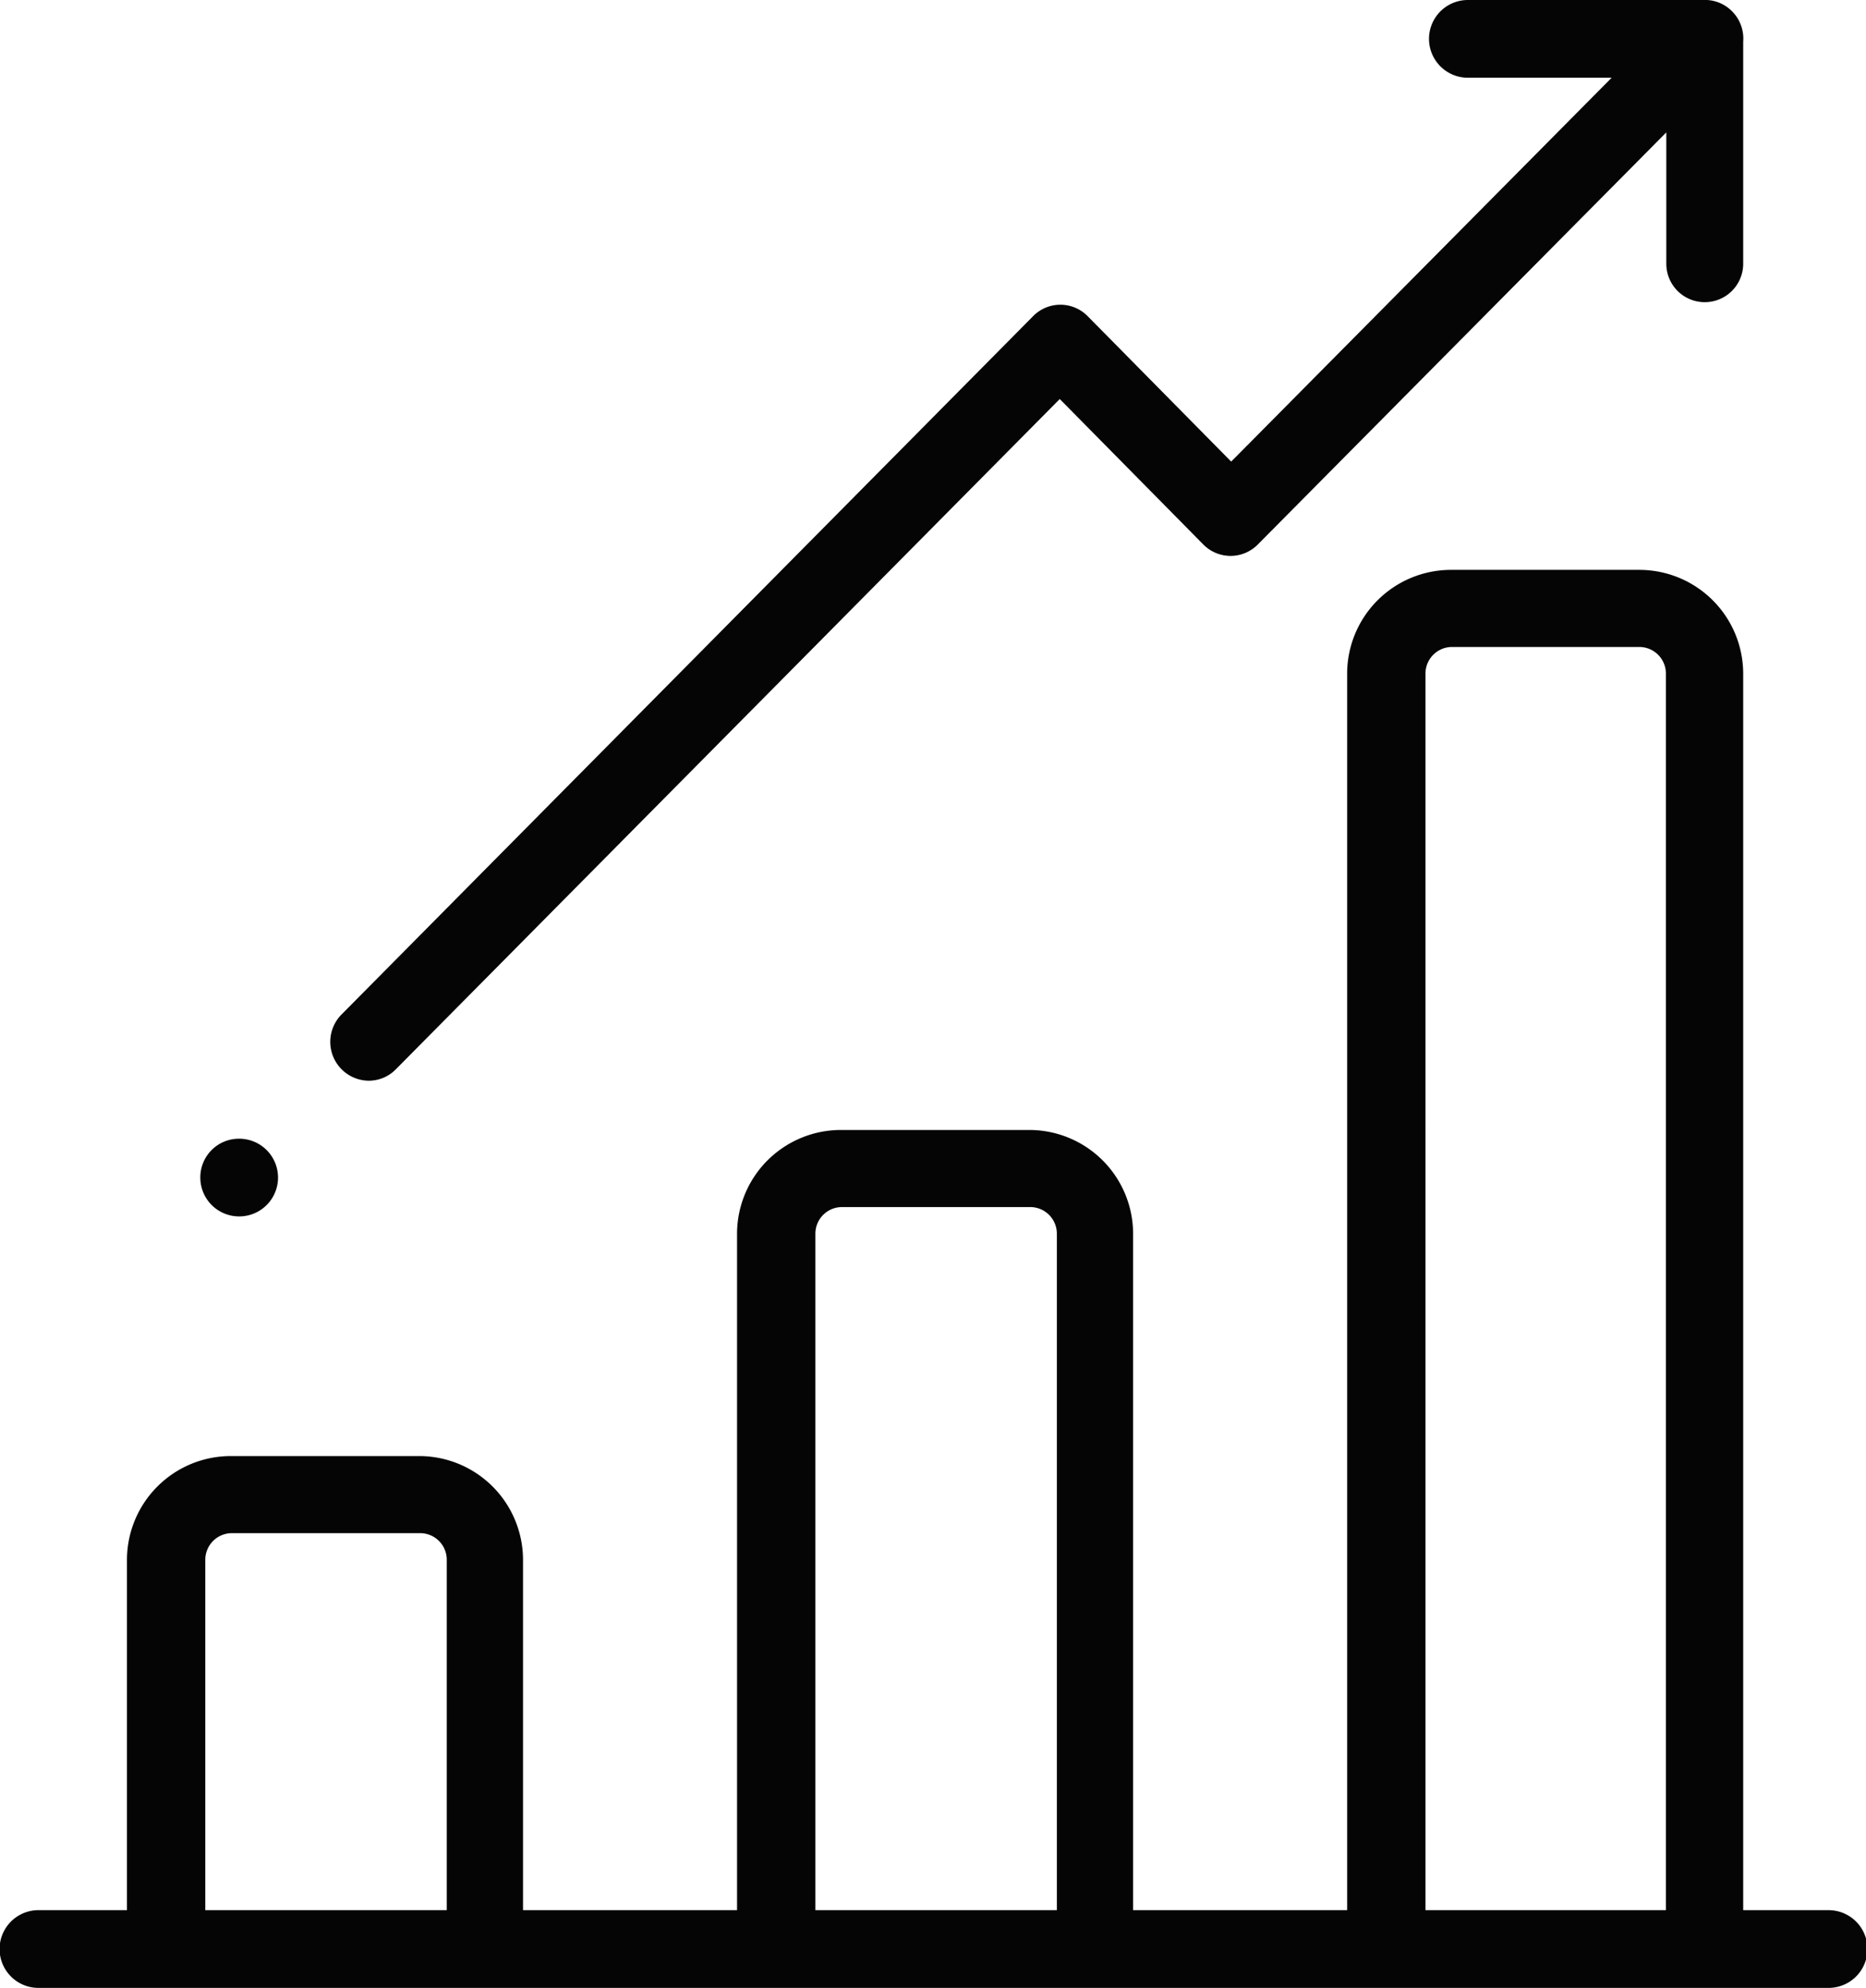
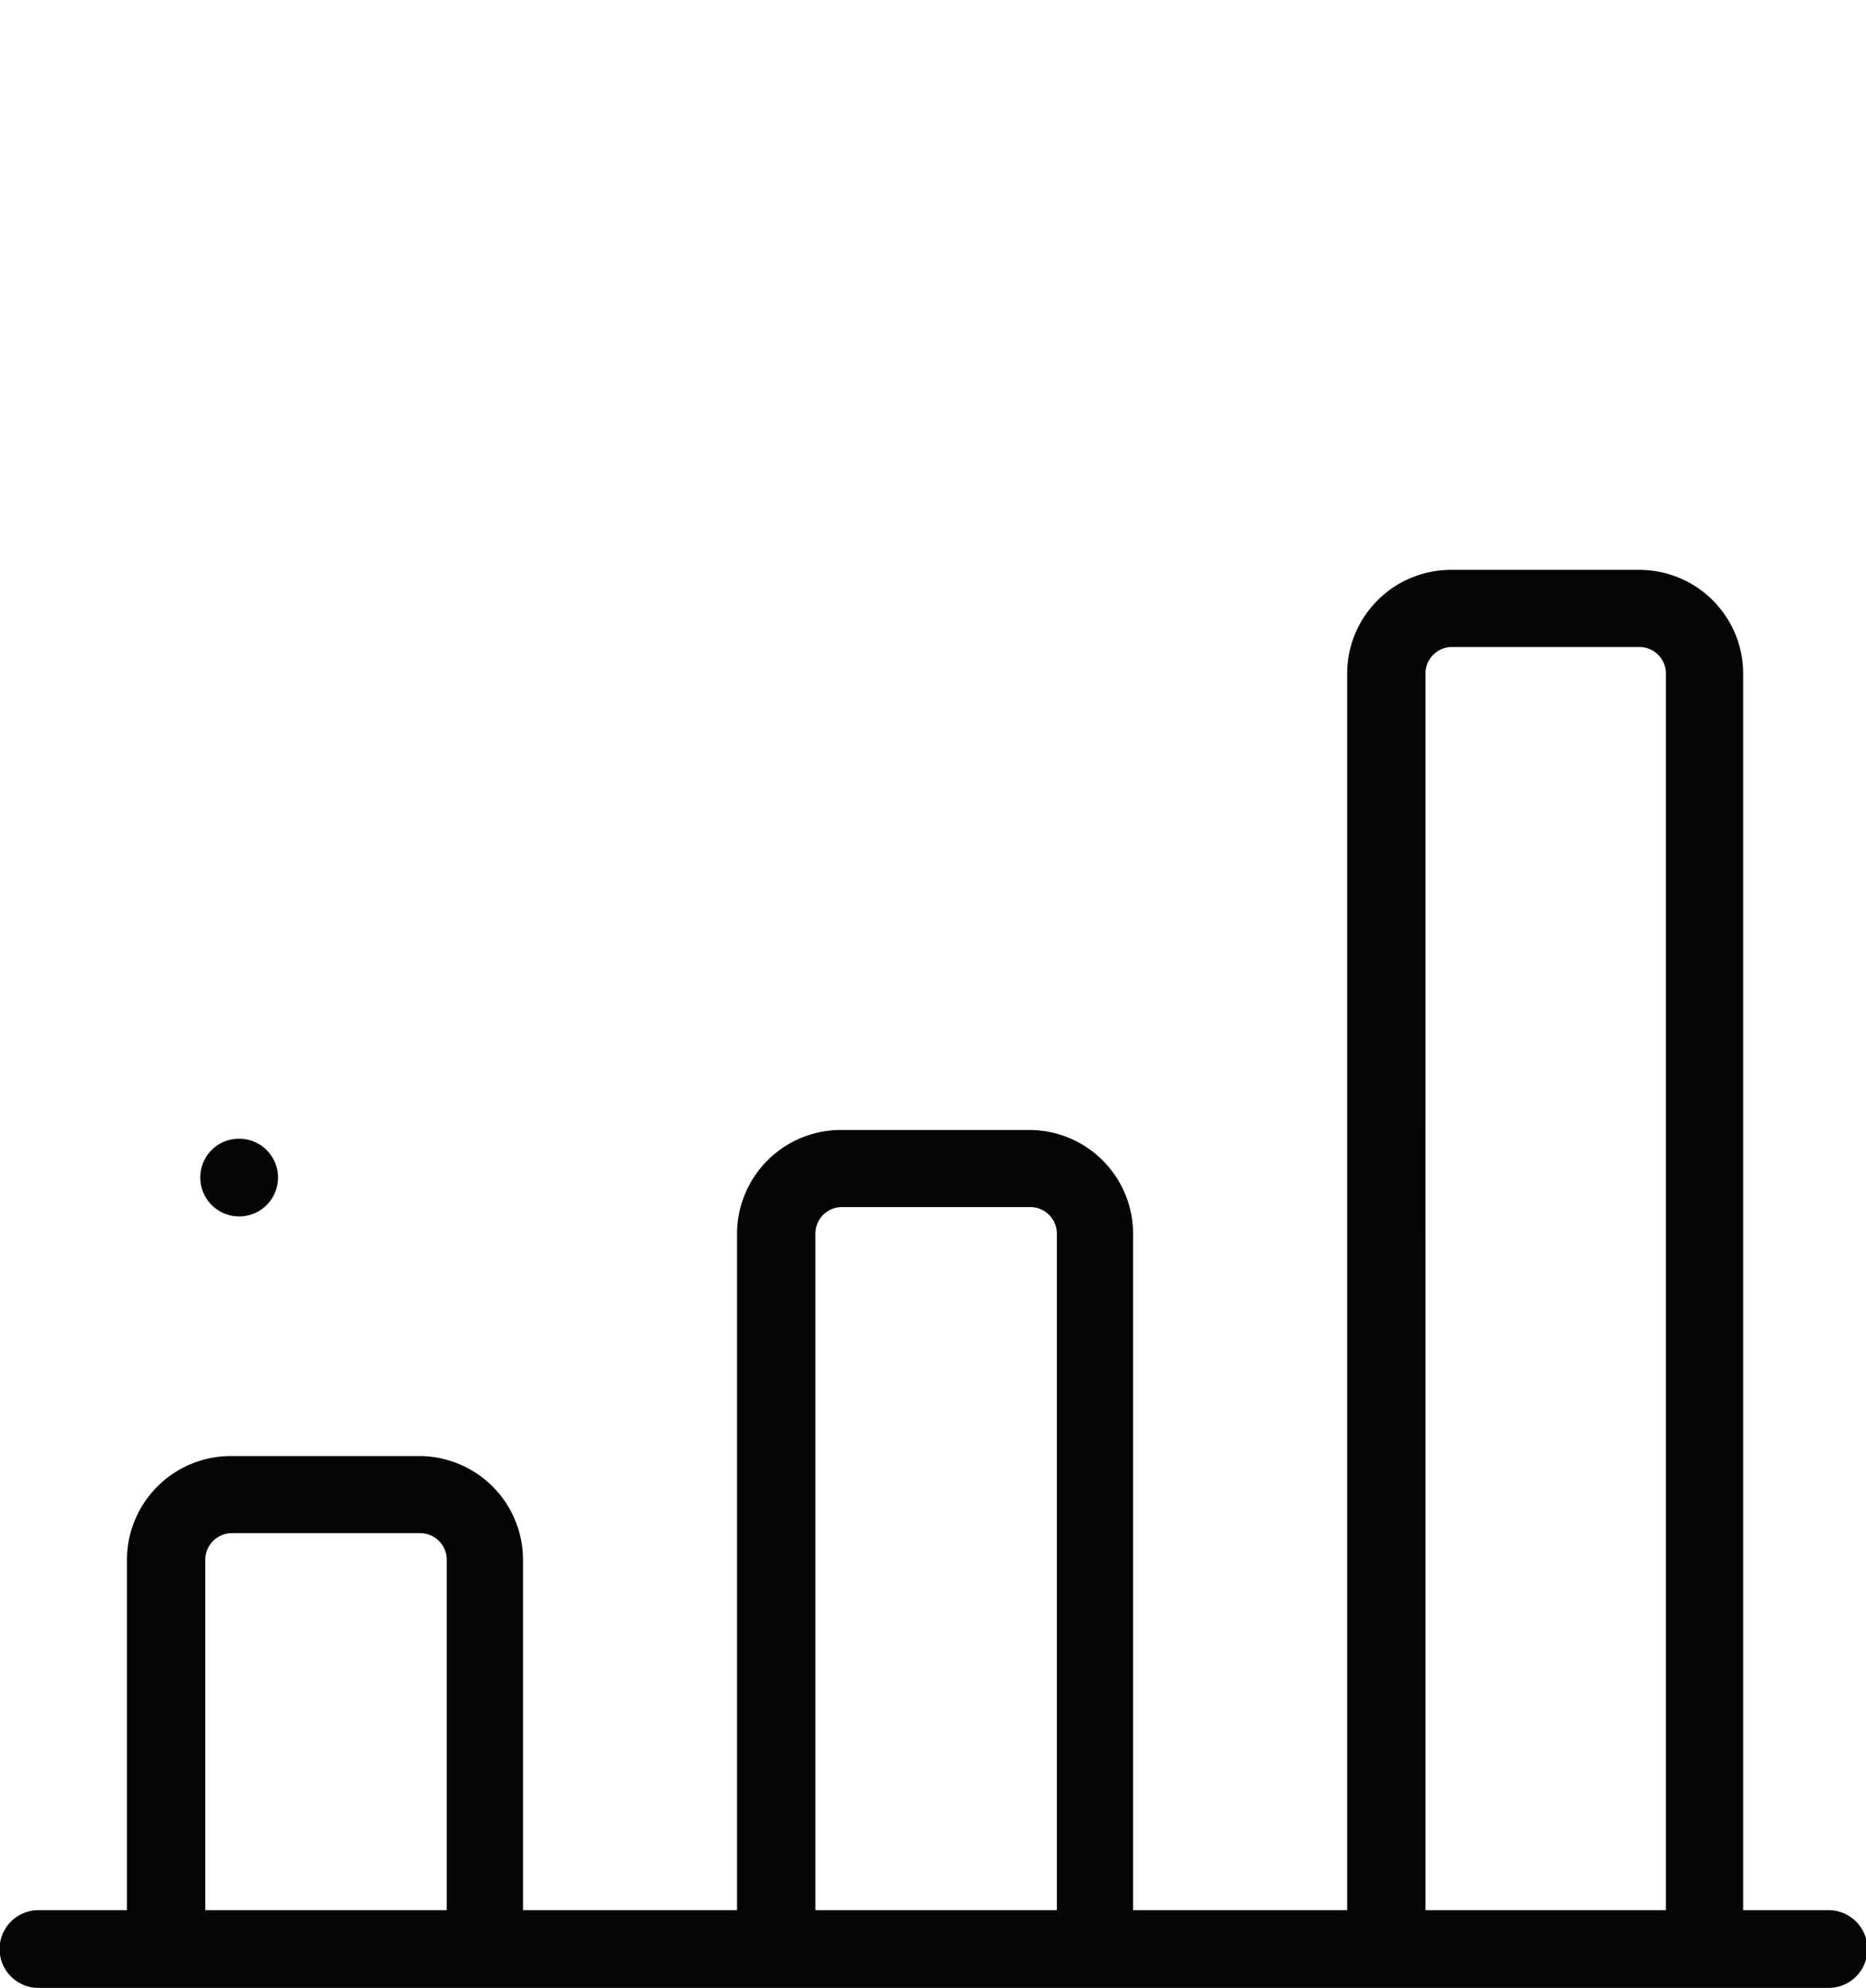
<svg xmlns="http://www.w3.org/2000/svg" viewBox="0 0 89.8 95.65">
  <defs fill="#000000">
    <style>.cls-1{fill:#050505;}</style>
  </defs>
  <title>Asset 7</title>
  <g id="Layer_2" data-name="Layer 2">
    <g id="Layer_1-2" data-name="Layer 1">
      <path class="cls-1" d="M88,91.91H83.89V32.42a5,5,0,0,0-5-5H69.83a5,5,0,0,0-5,5V91.91H54.53V59.37a5,5,0,0,0-5-5H40.47a5,5,0,0,0-5,5V91.91H25.17V75.06a5,5,0,0,0-5-5H11.11a5,5,0,0,0-5,5V91.91H1.85a1.87,1.87,0,0,0,0,3.74H88a1.87,1.87,0,0,0,0-3.74m-78.12,0V75.06a1.28,1.28,0,0,1,1.27-1.29h9.08a1.28,1.28,0,0,1,1.27,1.29V91.91H9.83Zm29.36,0V59.37a1.28,1.28,0,0,1,1.27-1.29h9.08a1.28,1.28,0,0,1,1.27,1.29V91.91H39.19Zm29.36,0V32.42a1.28,1.28,0,0,1,1.27-1.29H78.9a1.28,1.28,0,0,1,1.27,1.29V91.91H68.55Z" fill="#000000" />
-       <path class="cls-1" d="M17.74,52a1.82,1.82,0,0,0,1.31-.55L51,19.2l6.91,7a1.84,1.84,0,0,0,2.62,0L80.19,6.37v6.32a1.85,1.85,0,1,0,3.7,0V2A1.85,1.85,0,0,0,83.35.54,1.83,1.83,0,0,0,81.94,0H70.64a1.87,1.87,0,0,0,0,3.74h6.92L59.25,22.21l-6.91-7a1.84,1.84,0,0,0-2.62,0L16.42,48.83A1.87,1.87,0,0,0,17.73,52" fill="#000000" />
      <path class="cls-1" d="M11.49,54.79a1.87,1.87,0,1,1-1.85,1.87,1.86,1.86,0,0,1,1.85-1.87" fill="#000000" />
    </g>
  </g>
</svg>